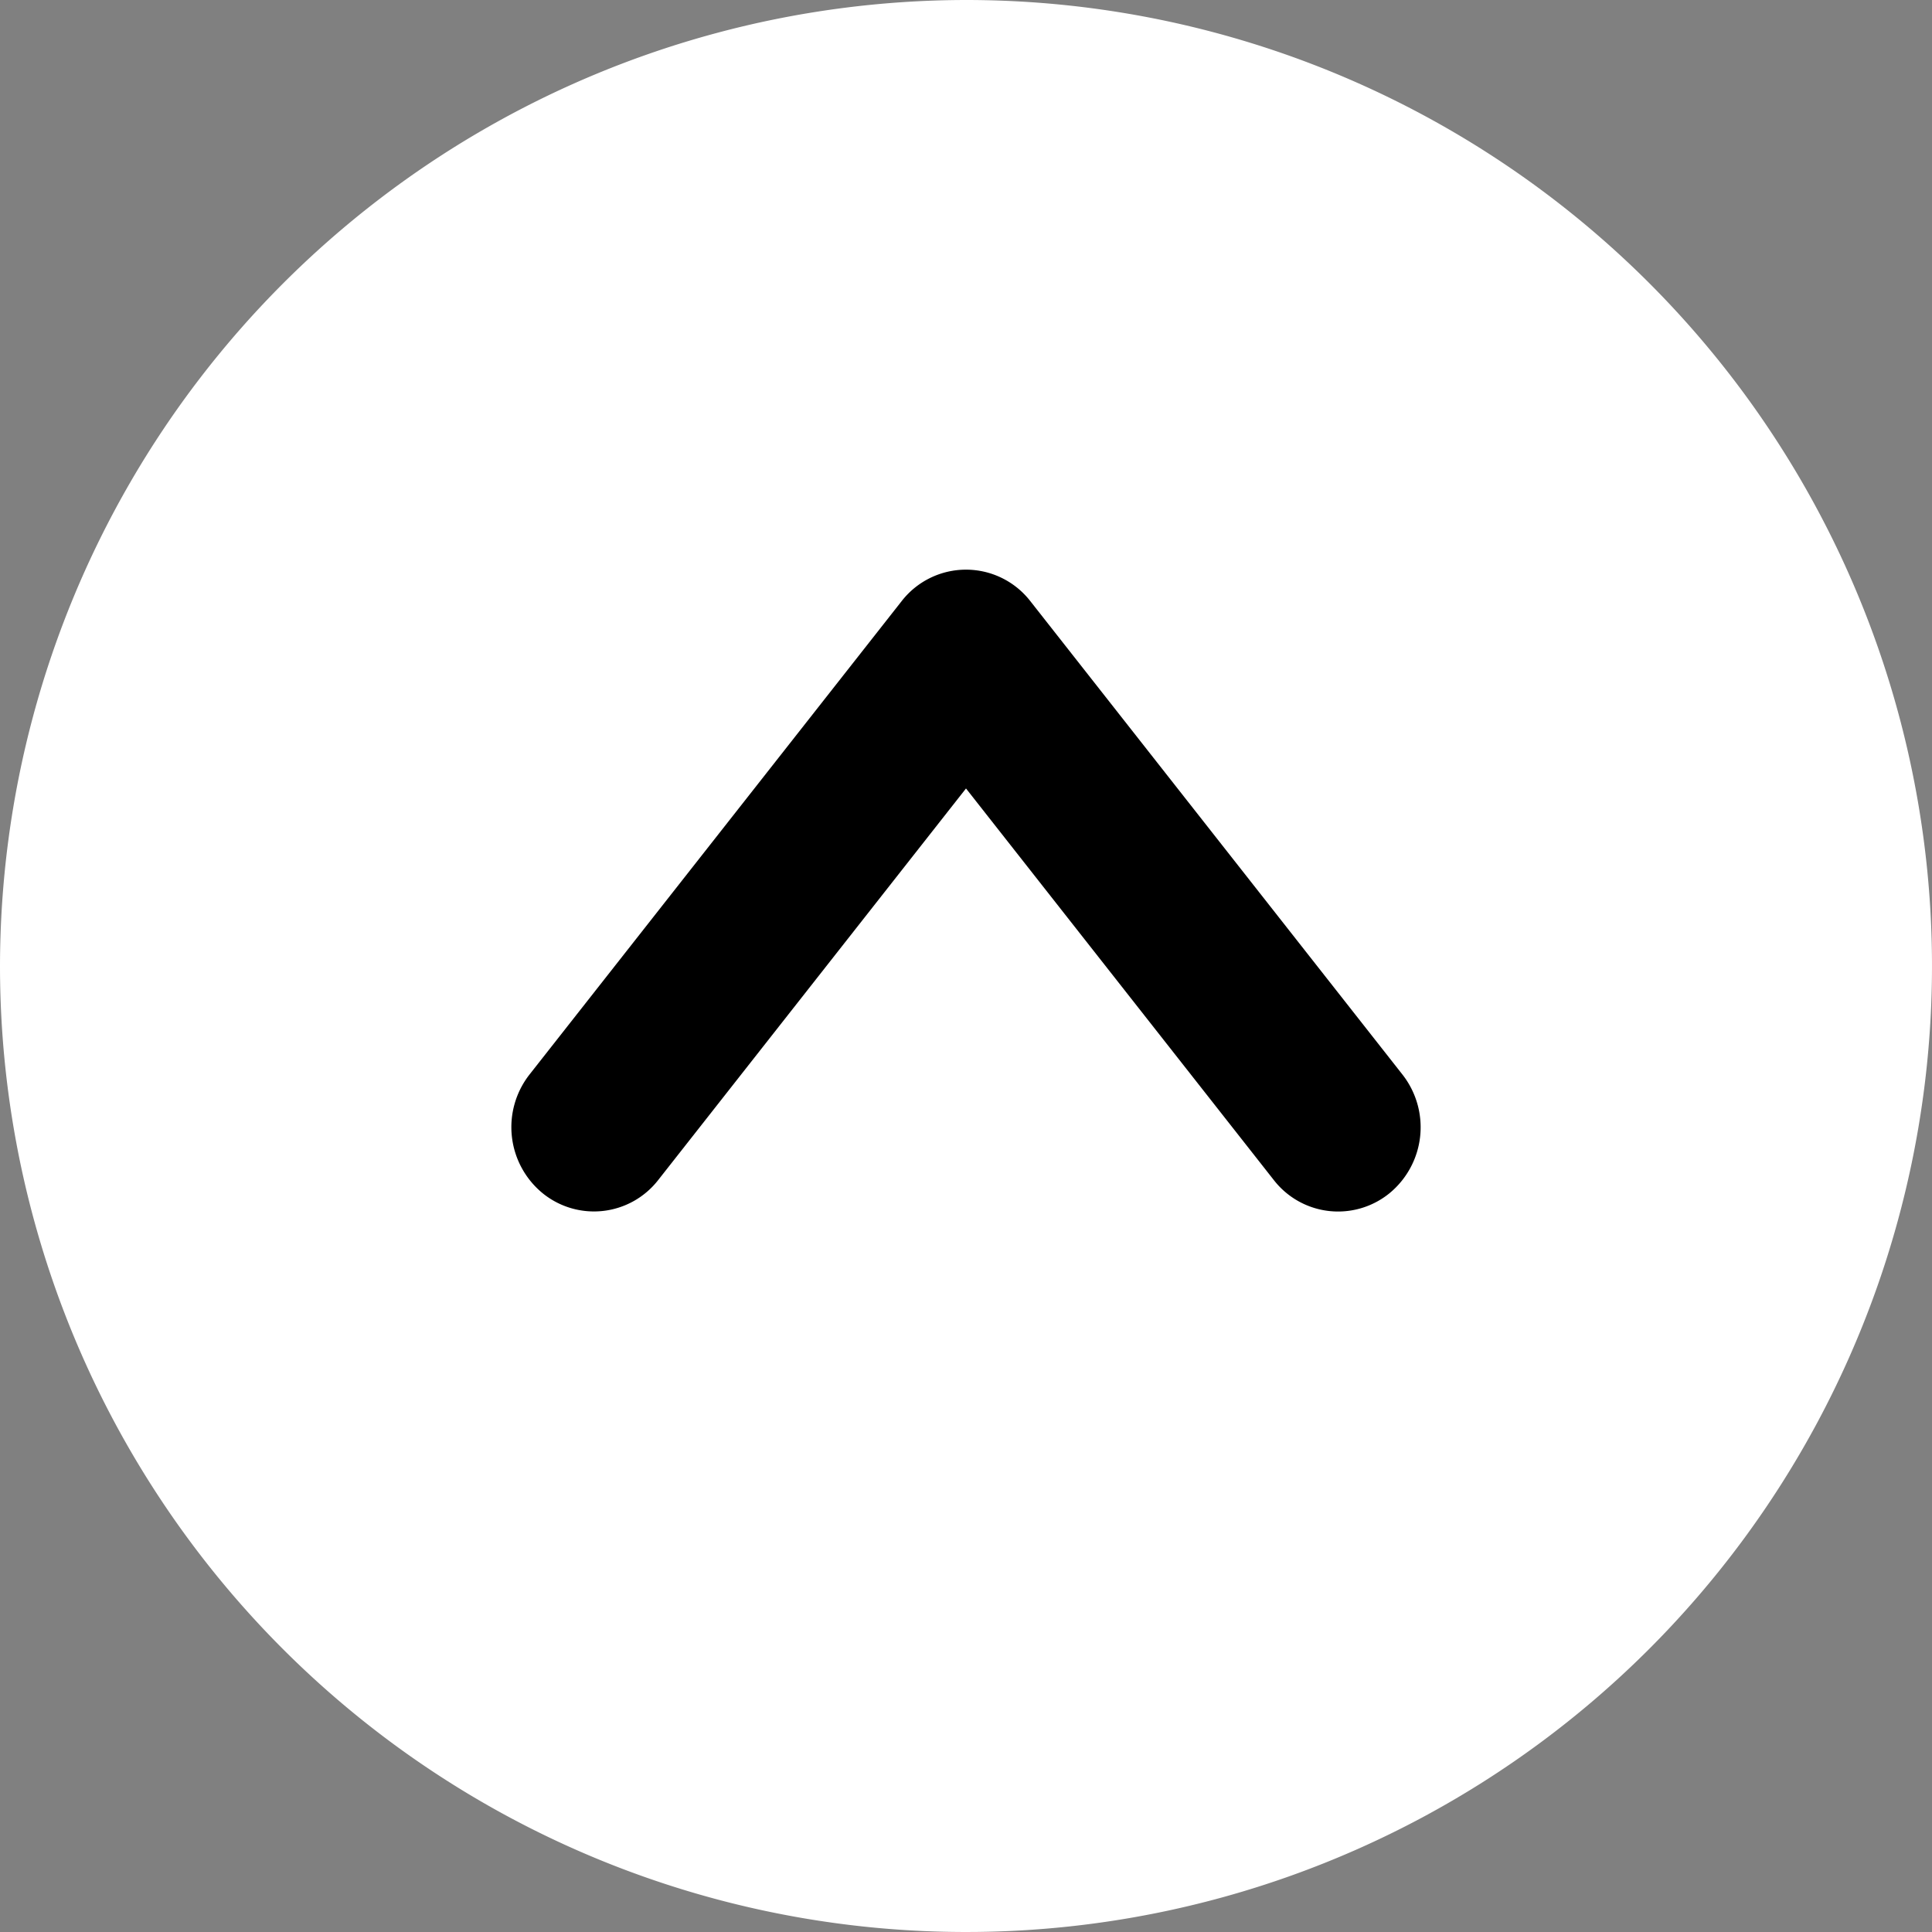
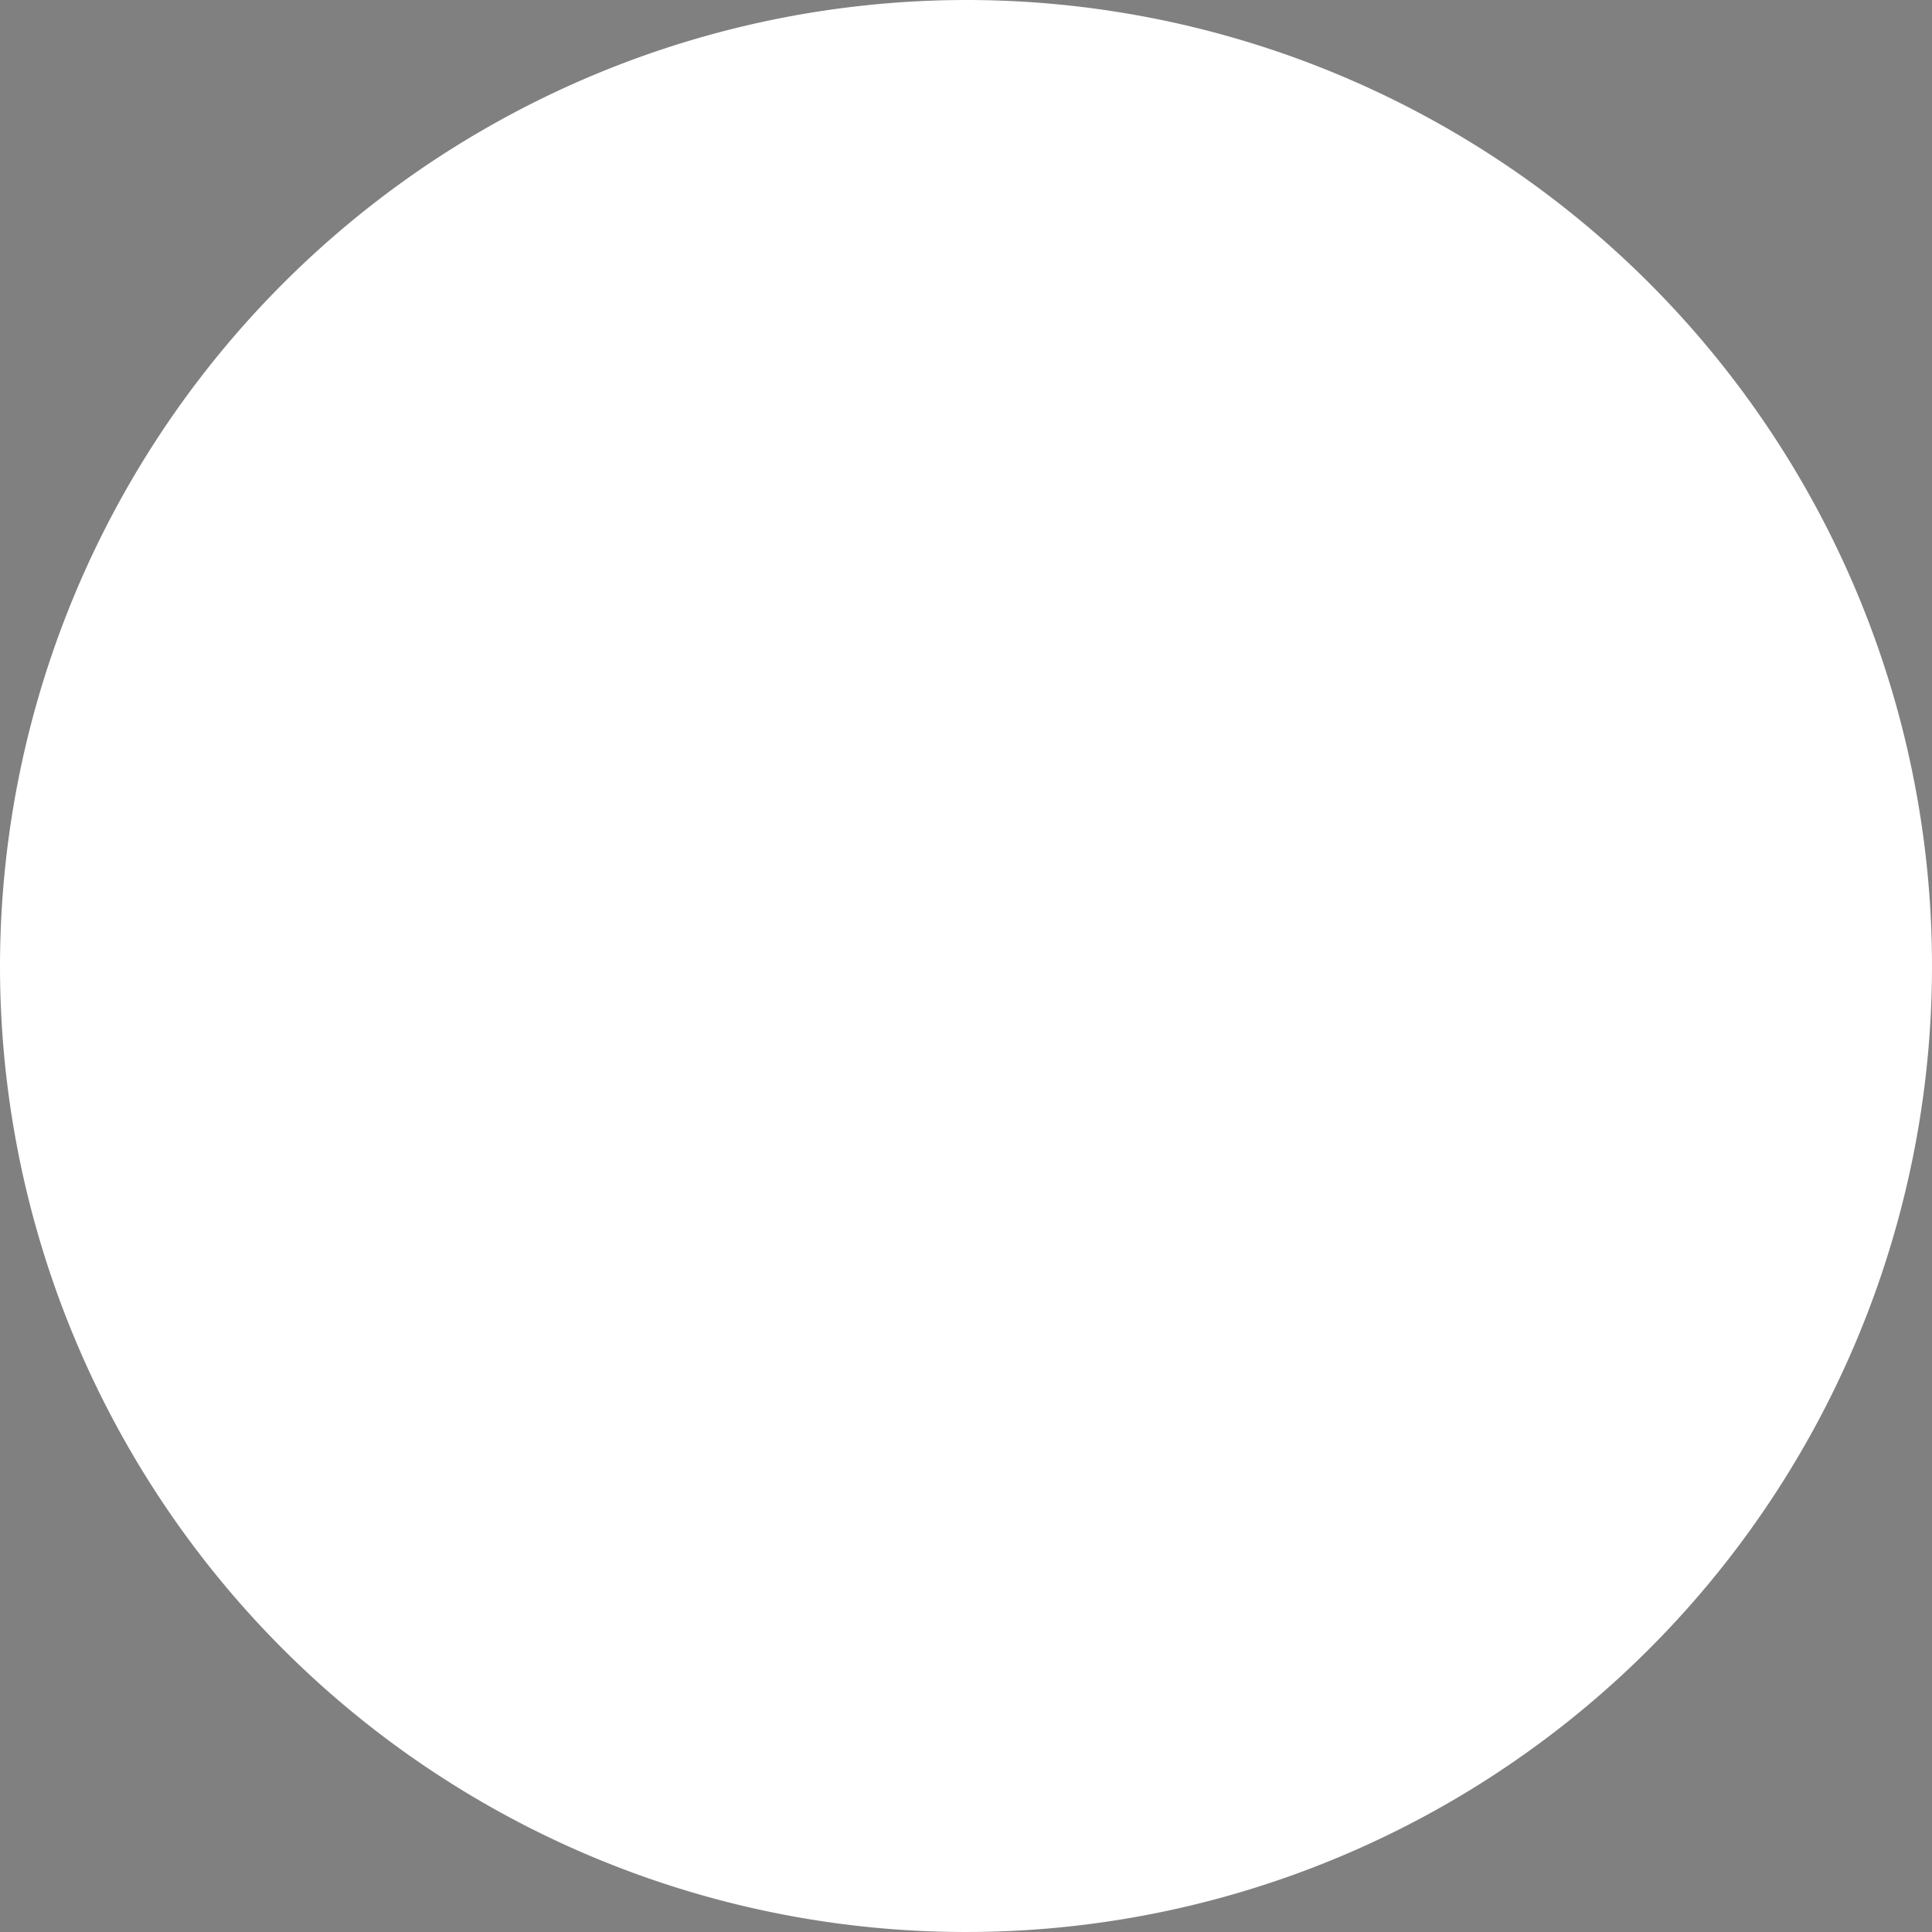
<svg xmlns="http://www.w3.org/2000/svg" width="56" height="56" viewBox="0 0 56 56">
  <rect x="0" y="0" width="56" height="56" fill="#808080" stroke="none" />
  <g id="totop" transform="translate(56 56) rotate(-180)">
    <path id="パス_453" data-name="パス 453" d="M28,0A28,28,0,1,0,56,28,28.032,28.032,0,0,0,28,0" transform="translate(56 0) rotate(90)" fill="#fff" />
-     <path id="パス_454" data-name="パス 454" d="M17.692,11.313,3.97.526A2.476,2.476,0,0,0,.537.9,2.359,2.359,0,0,0,.914,4.258l11.349,8.921L.914,22.1a2.359,2.359,0,0,0-.377,3.362,2.477,2.477,0,0,0,3.432.369L17.692,15.044a2.362,2.362,0,0,0,0-3.731" transform="translate(41.179 20.883) rotate(90)" />
  </g>
</svg>